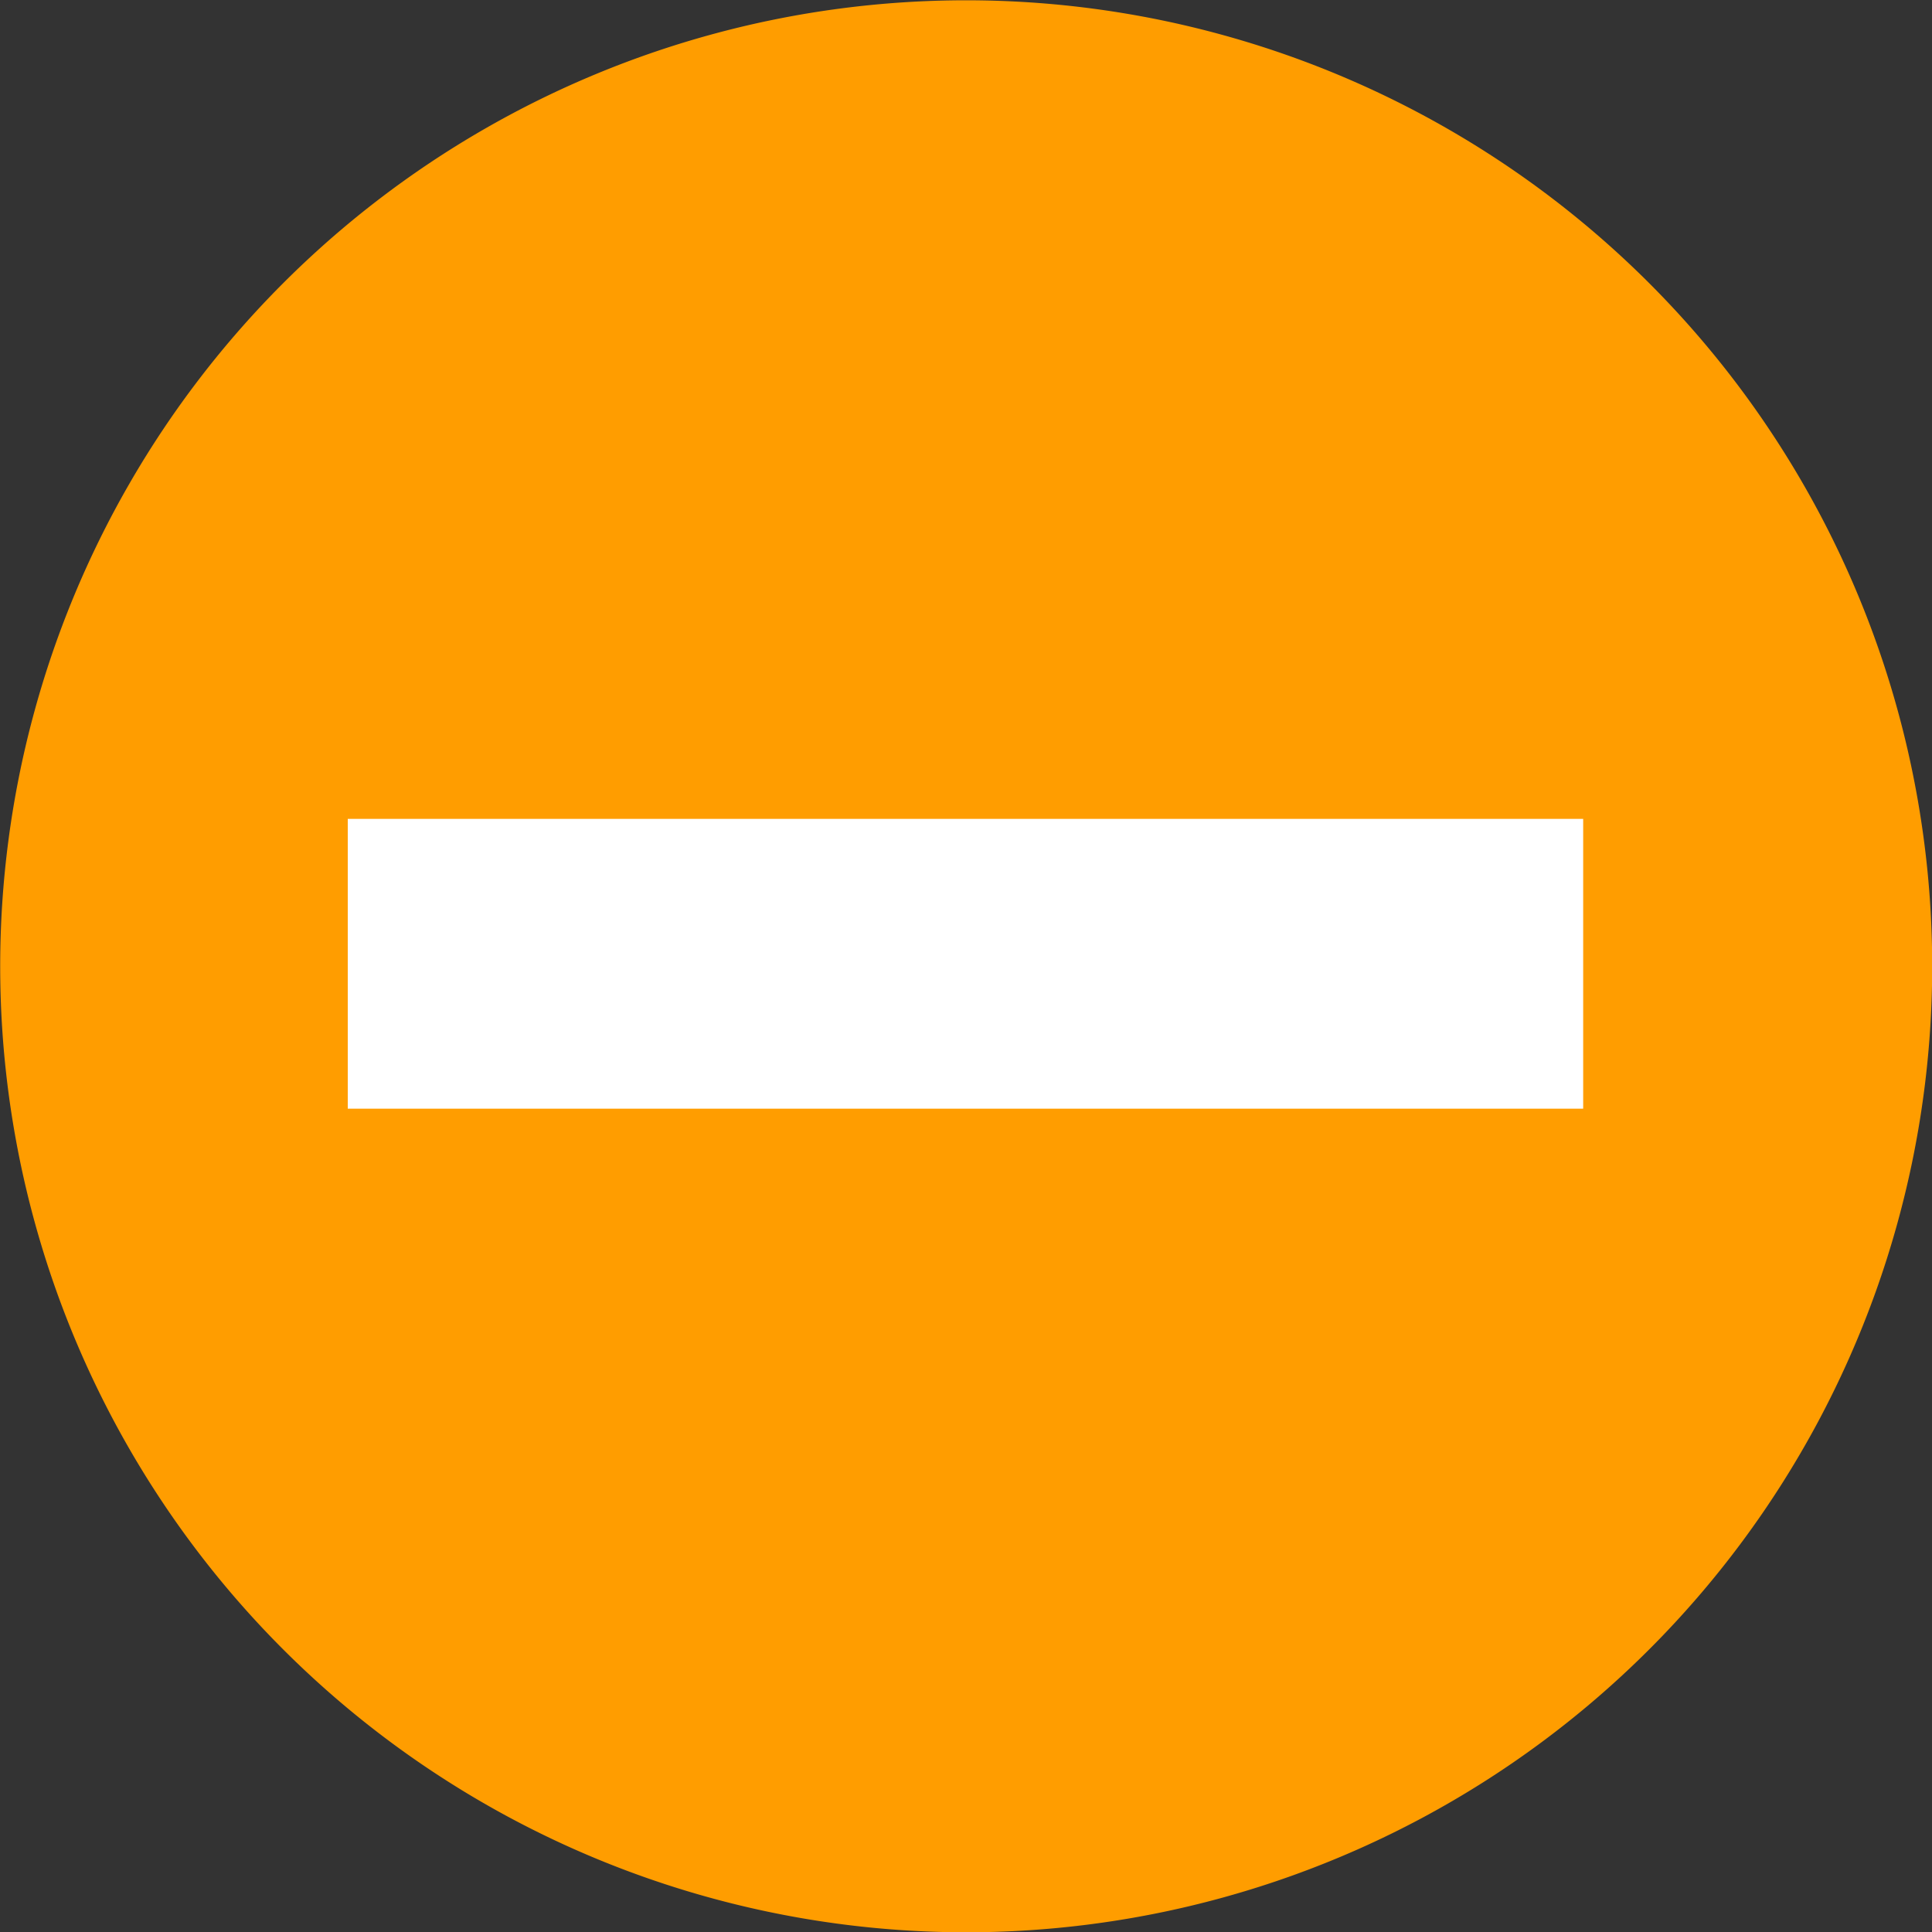
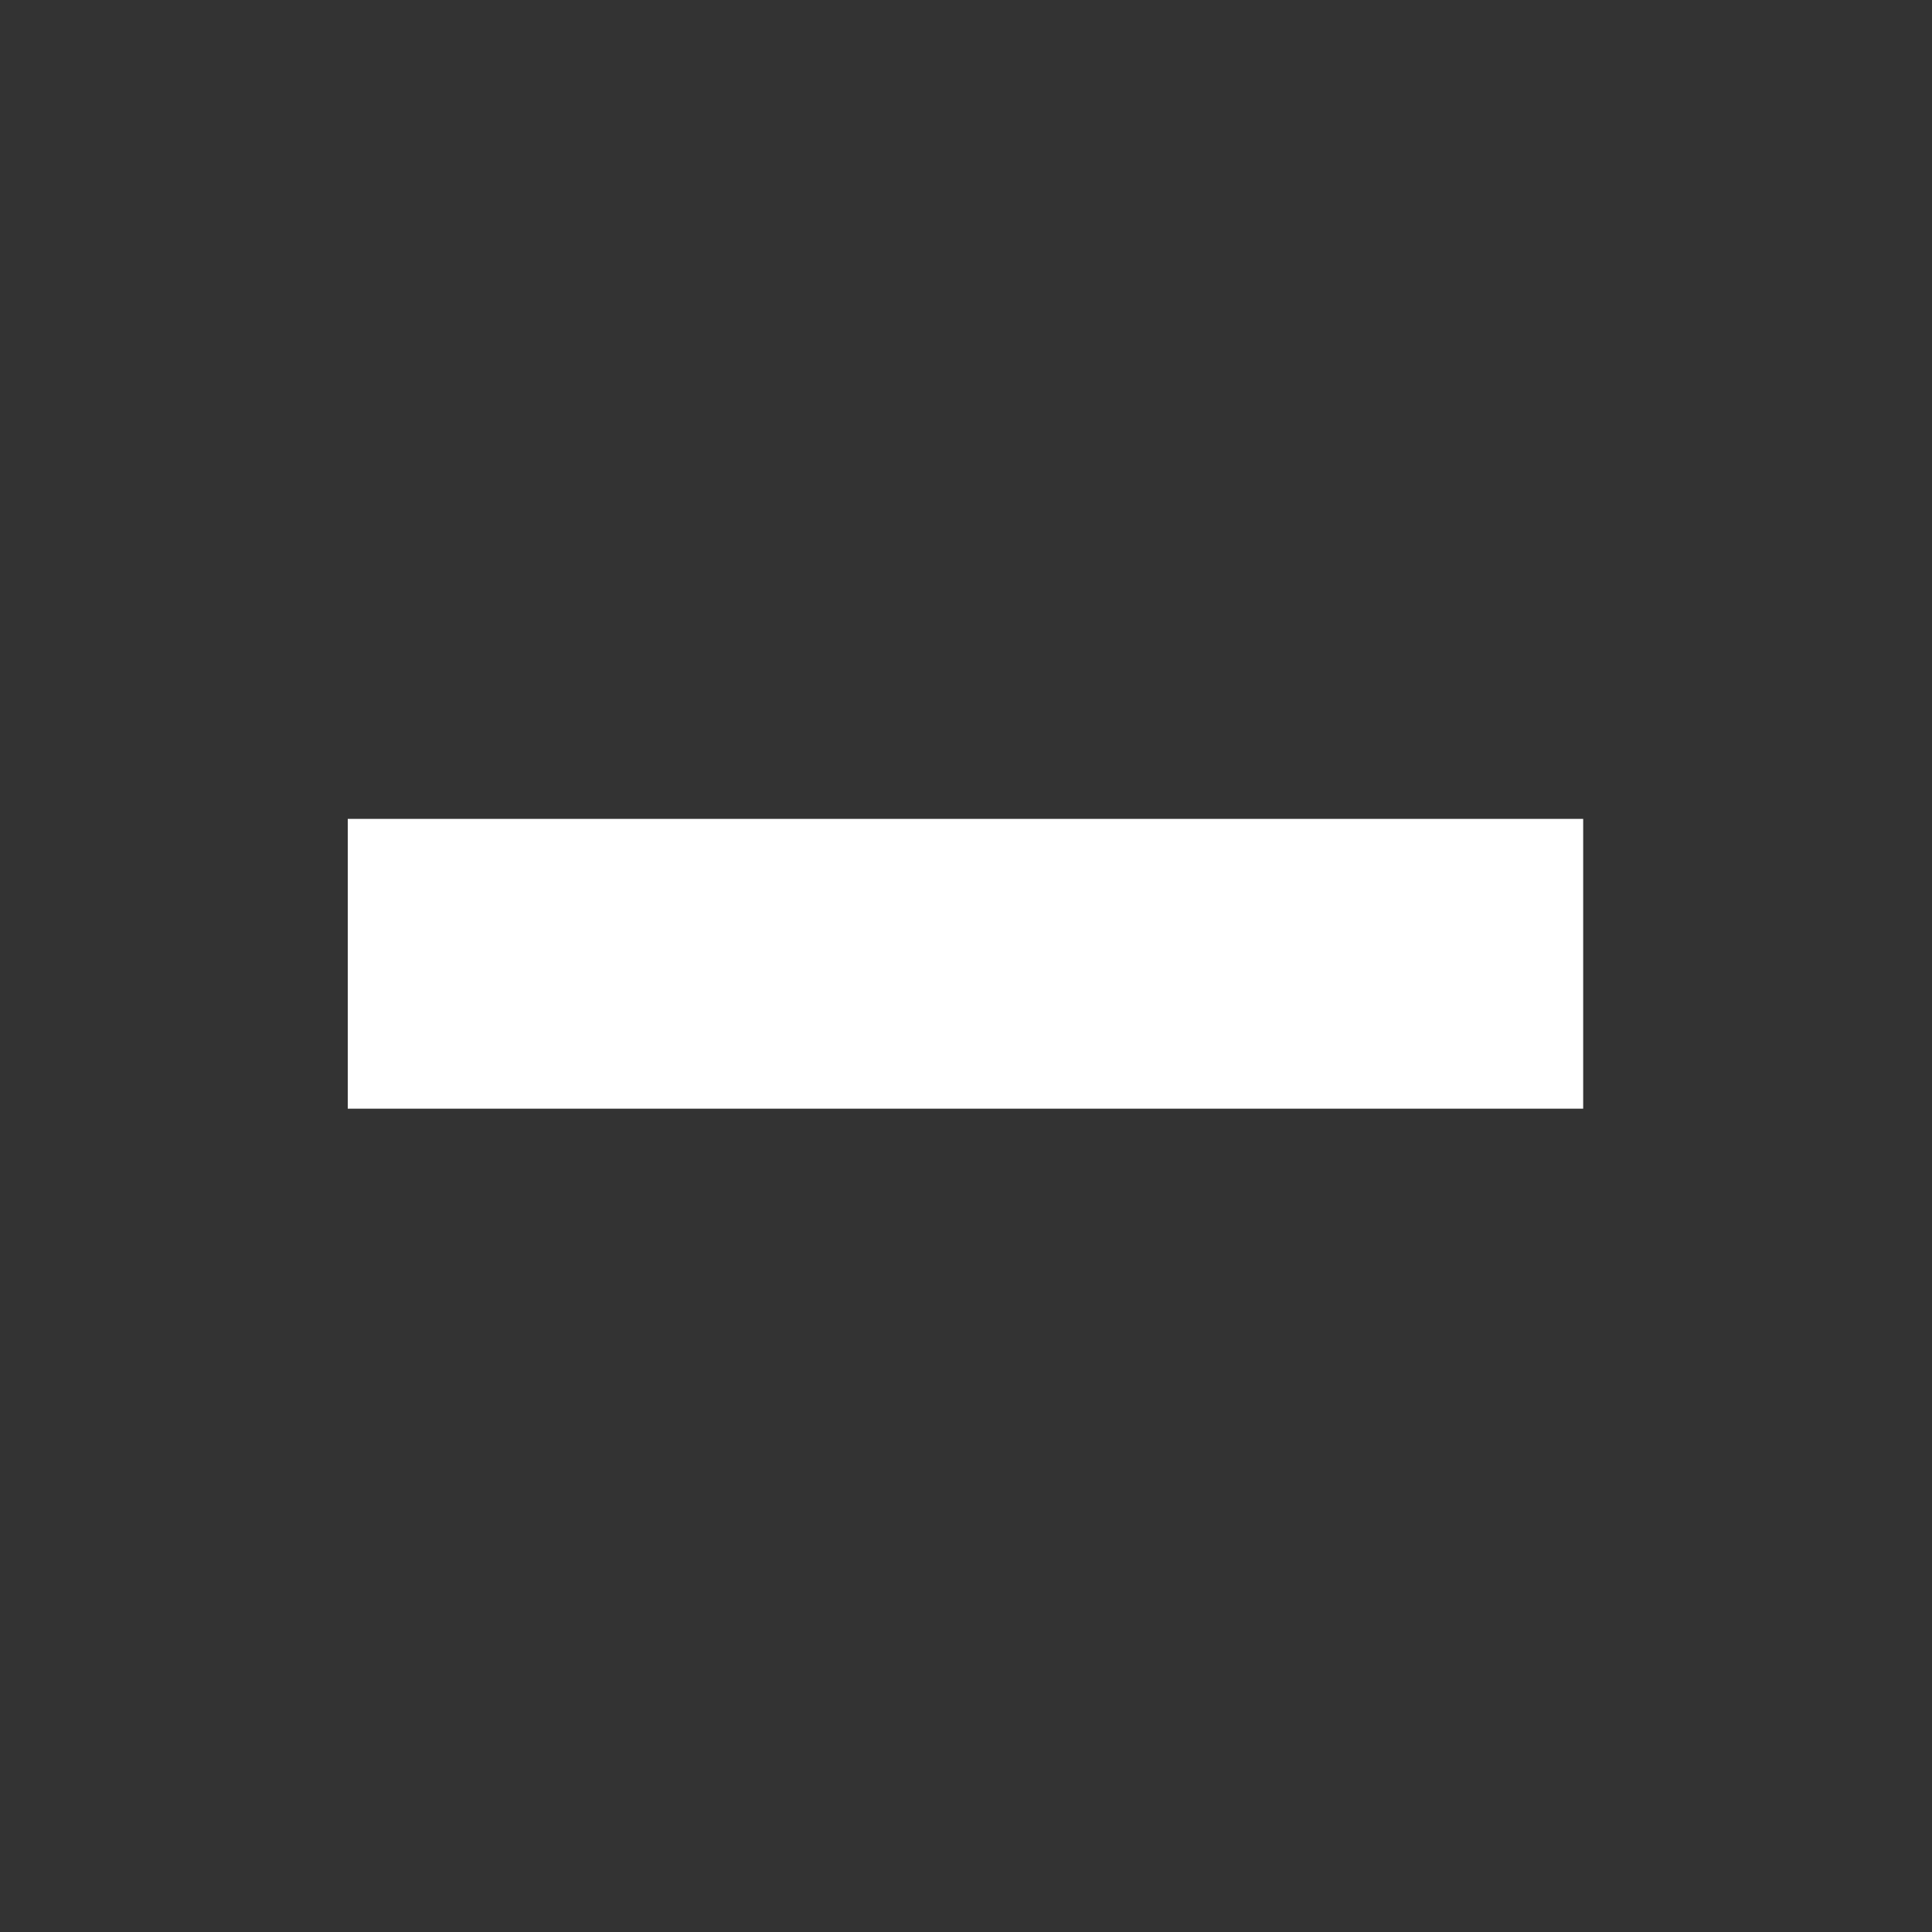
<svg xmlns="http://www.w3.org/2000/svg" width="20" height="20" viewBox="0 0 20 20">
  <rect x="0" y="0" width="20" height="20" fill="#333333" stroke="none" />
  <g id="button_mode" transform="translate(-317 -135)">
    <g id="button_star" transform="translate(673.895 1367.718)">
      <g id="button_y" transform="translate(-2647 -1290)">
-         <path id="路径_2148" data-name="路径 2148" d="M10.5-.6a10,10,0,1,1-10,10A10,10,0,0,1,10.5-.6Z" transform="translate(2289.607 57.885)" fill="#ff9d00" />
-       </g>
+         </g>
    </g>
    <path id="路径_26060" data-name="路径 26060" d="M-.4-.523H12.389v3H-.4Z" transform="translate(321 144)" fill="#fff" />
  </g>
</svg>